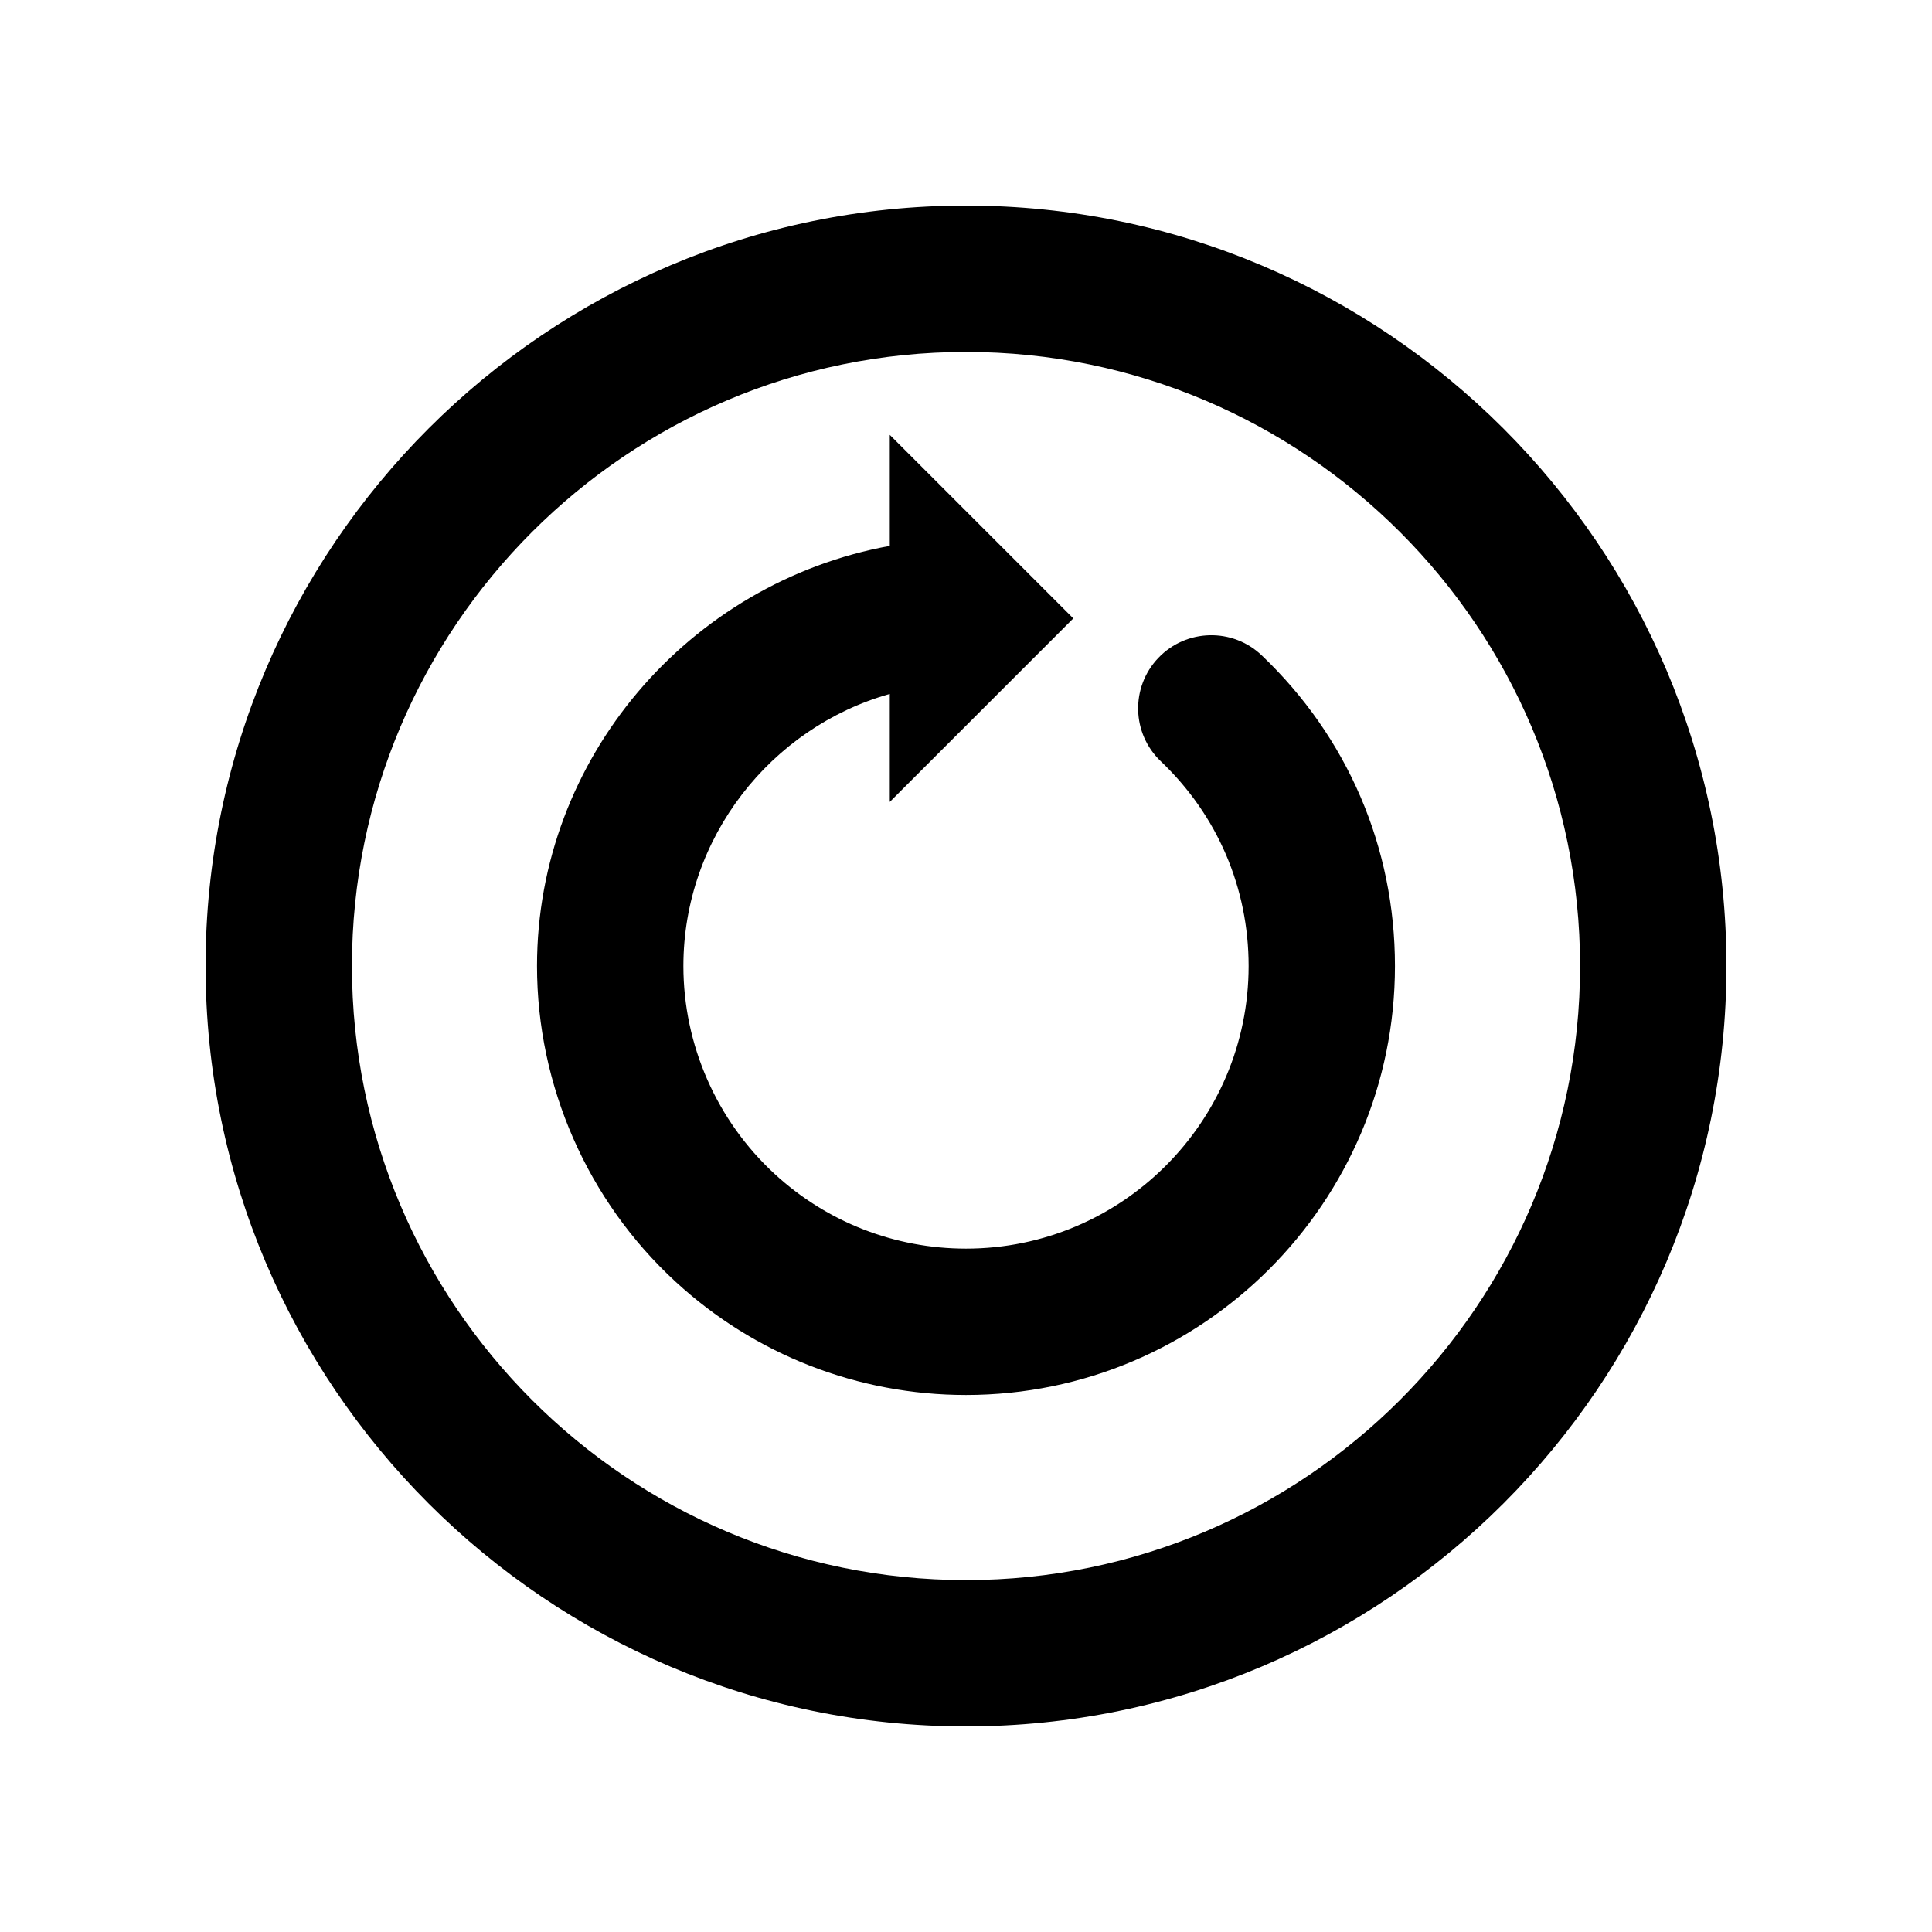
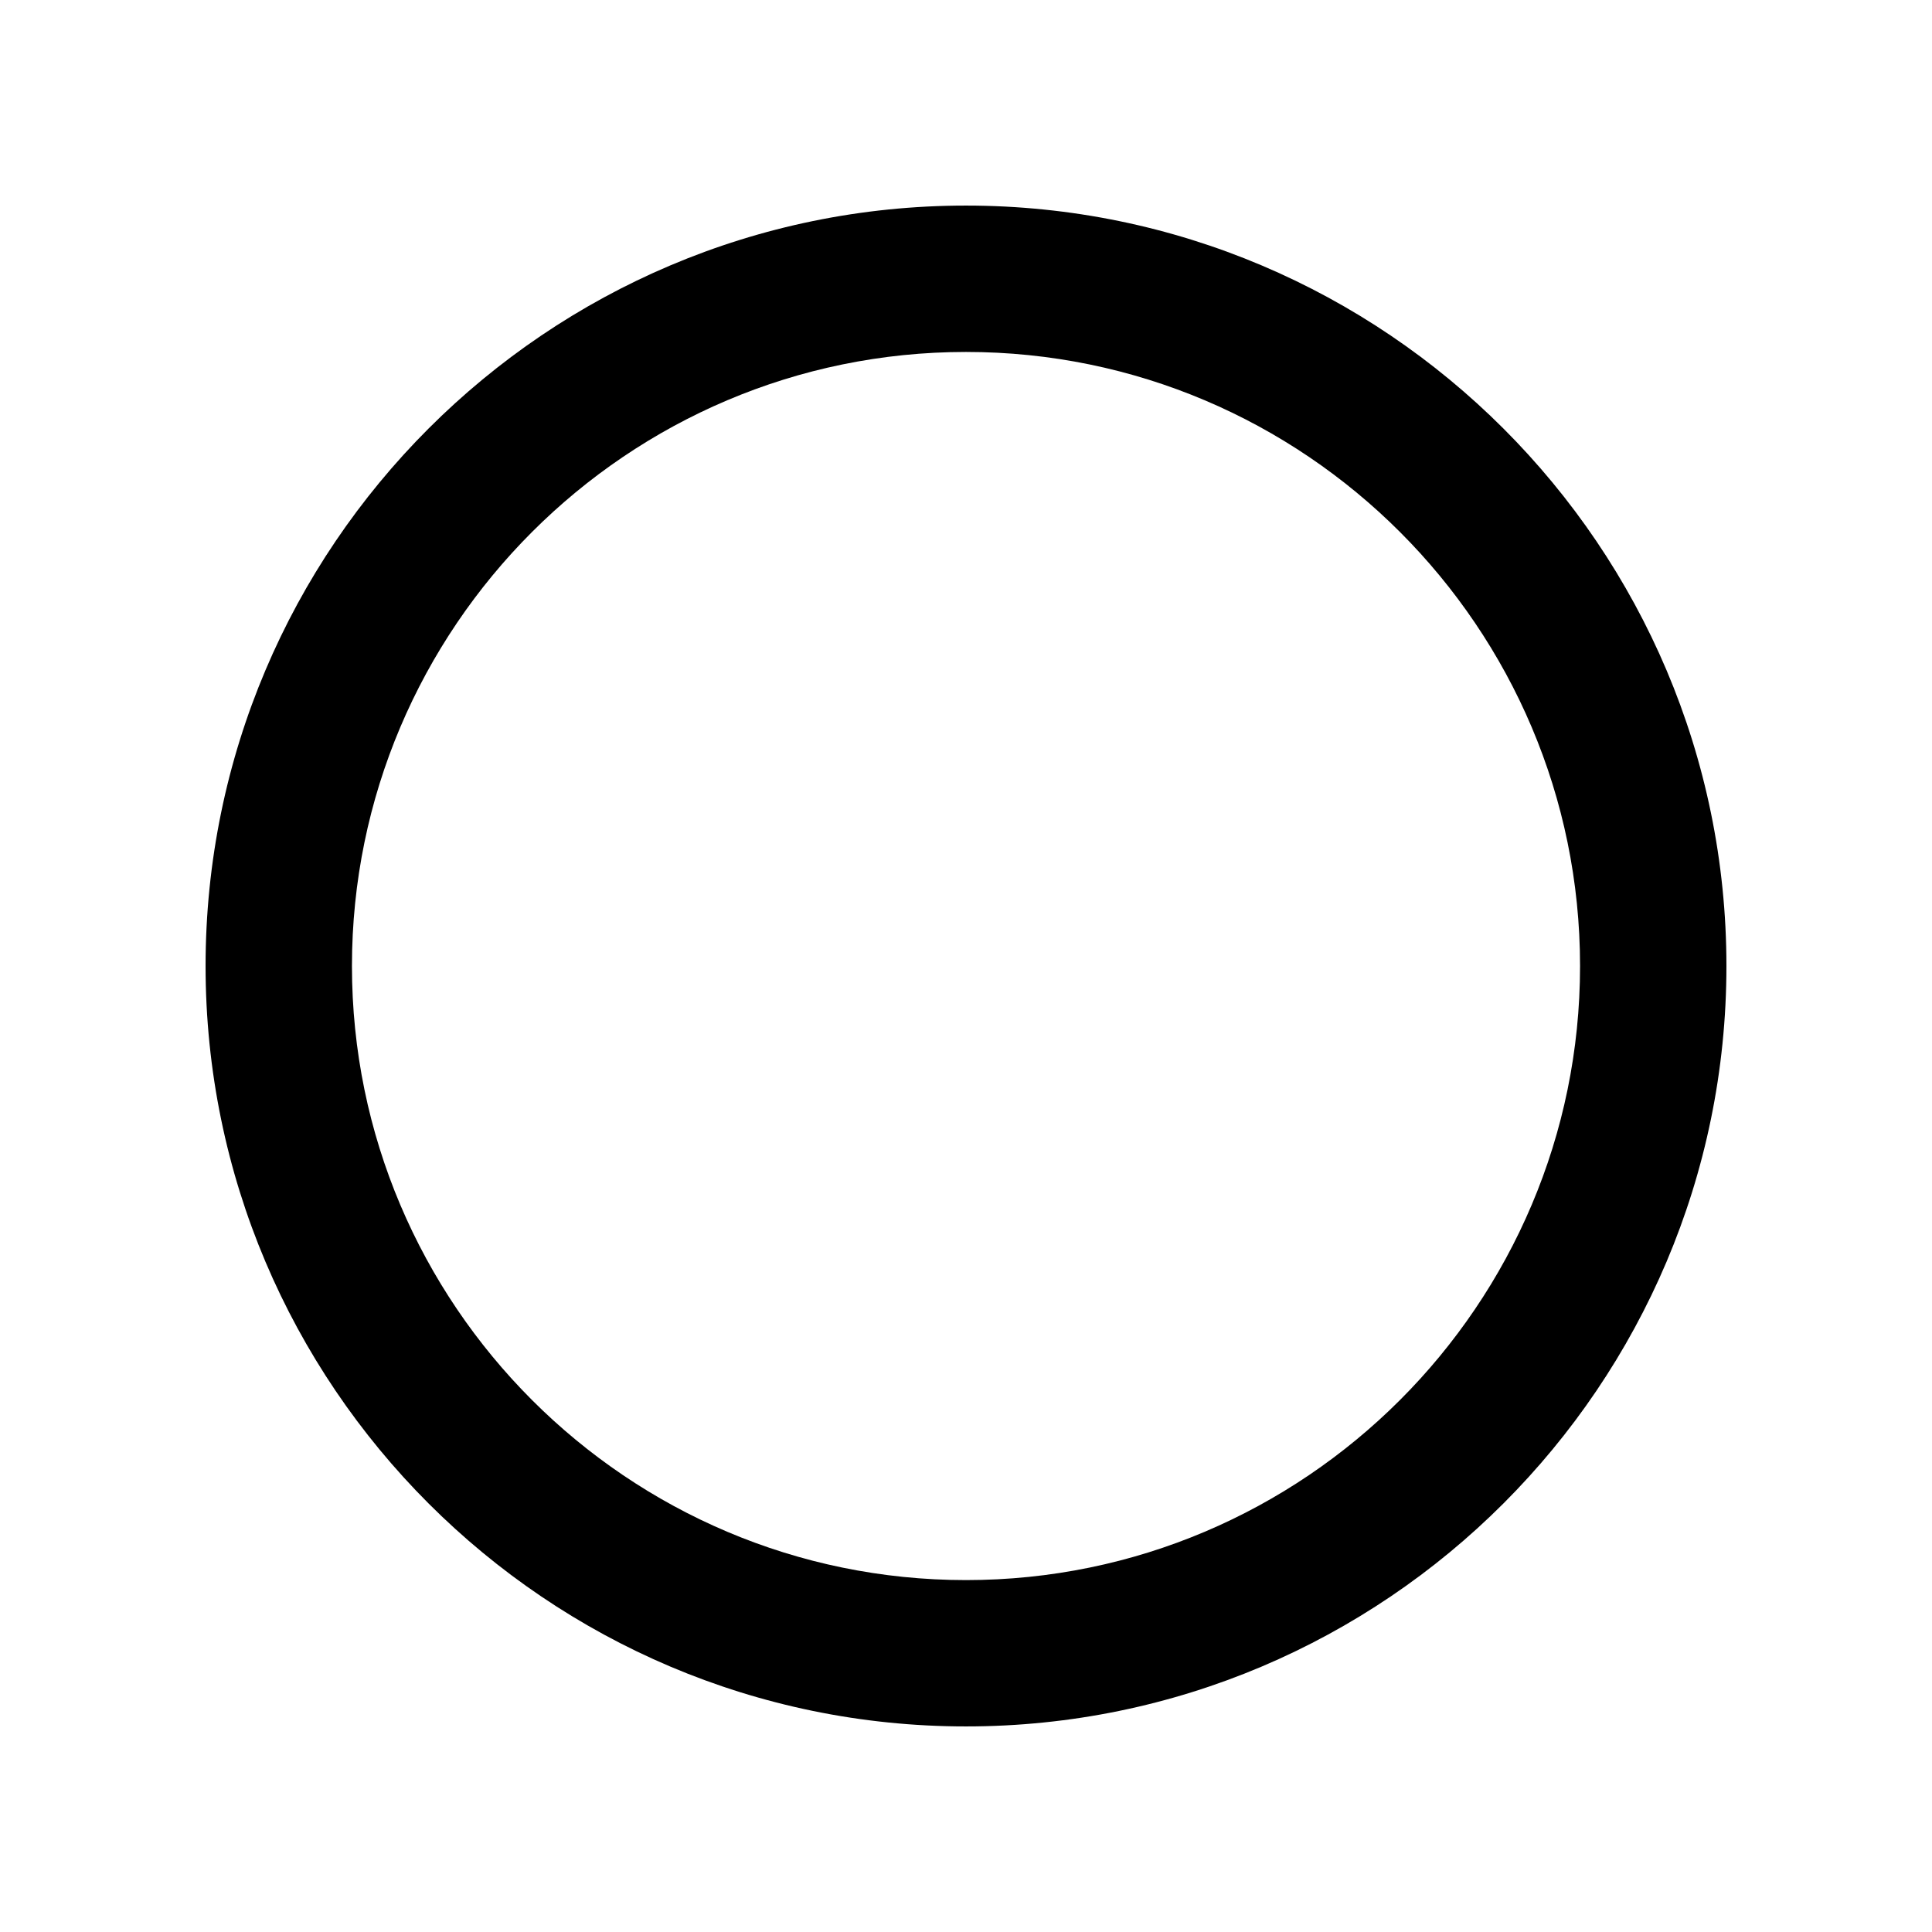
<svg xmlns="http://www.w3.org/2000/svg" fill="#000000" width="800px" height="800px" version="1.1" viewBox="144 144 512 512">
  <g>
    <path d="m400 198.48c-111.12 0-201.52 90.402-201.52 201.52s90.402 201.52 201.52 201.52 201.52-90.402 201.52-201.52-90.406-201.52-201.52-201.52zm0 364.26c-89.734 0-162.73-73.004-162.73-162.73-0.004-89.734 73-162.74 162.73-162.74 89.73 0 162.73 73.004 162.73 162.74 0 89.73-73.004 162.73-162.73 162.73z" />
-     <path d="m450.97 318.35c-7.387 7.754-7.094 20.027 0.672 27.414 15 14.293 23.254 33.547 23.254 54.238 0 41.297-33.598 74.895-74.895 74.895-18.836 0-36.844-7.019-50.691-19.773-15.375-14.141-24.203-34.23-24.203-55.125 0-33.918 23.094-63.199 54.695-72.102v28.621l48.637-48.637-48.637-48.637v29.418c-53.168 9.695-93.488 56.262-93.488 111.34 0 31.703 13.383 62.211 36.727 83.672 21.023 19.355 48.355 30.012 76.957 30.012 62.688 0 113.68-50.996 113.68-113.68 0-31.414-12.539-60.645-35.301-82.324-7.711-7.359-20.008-7.094-27.41 0.672z" />
  </g>
</svg>